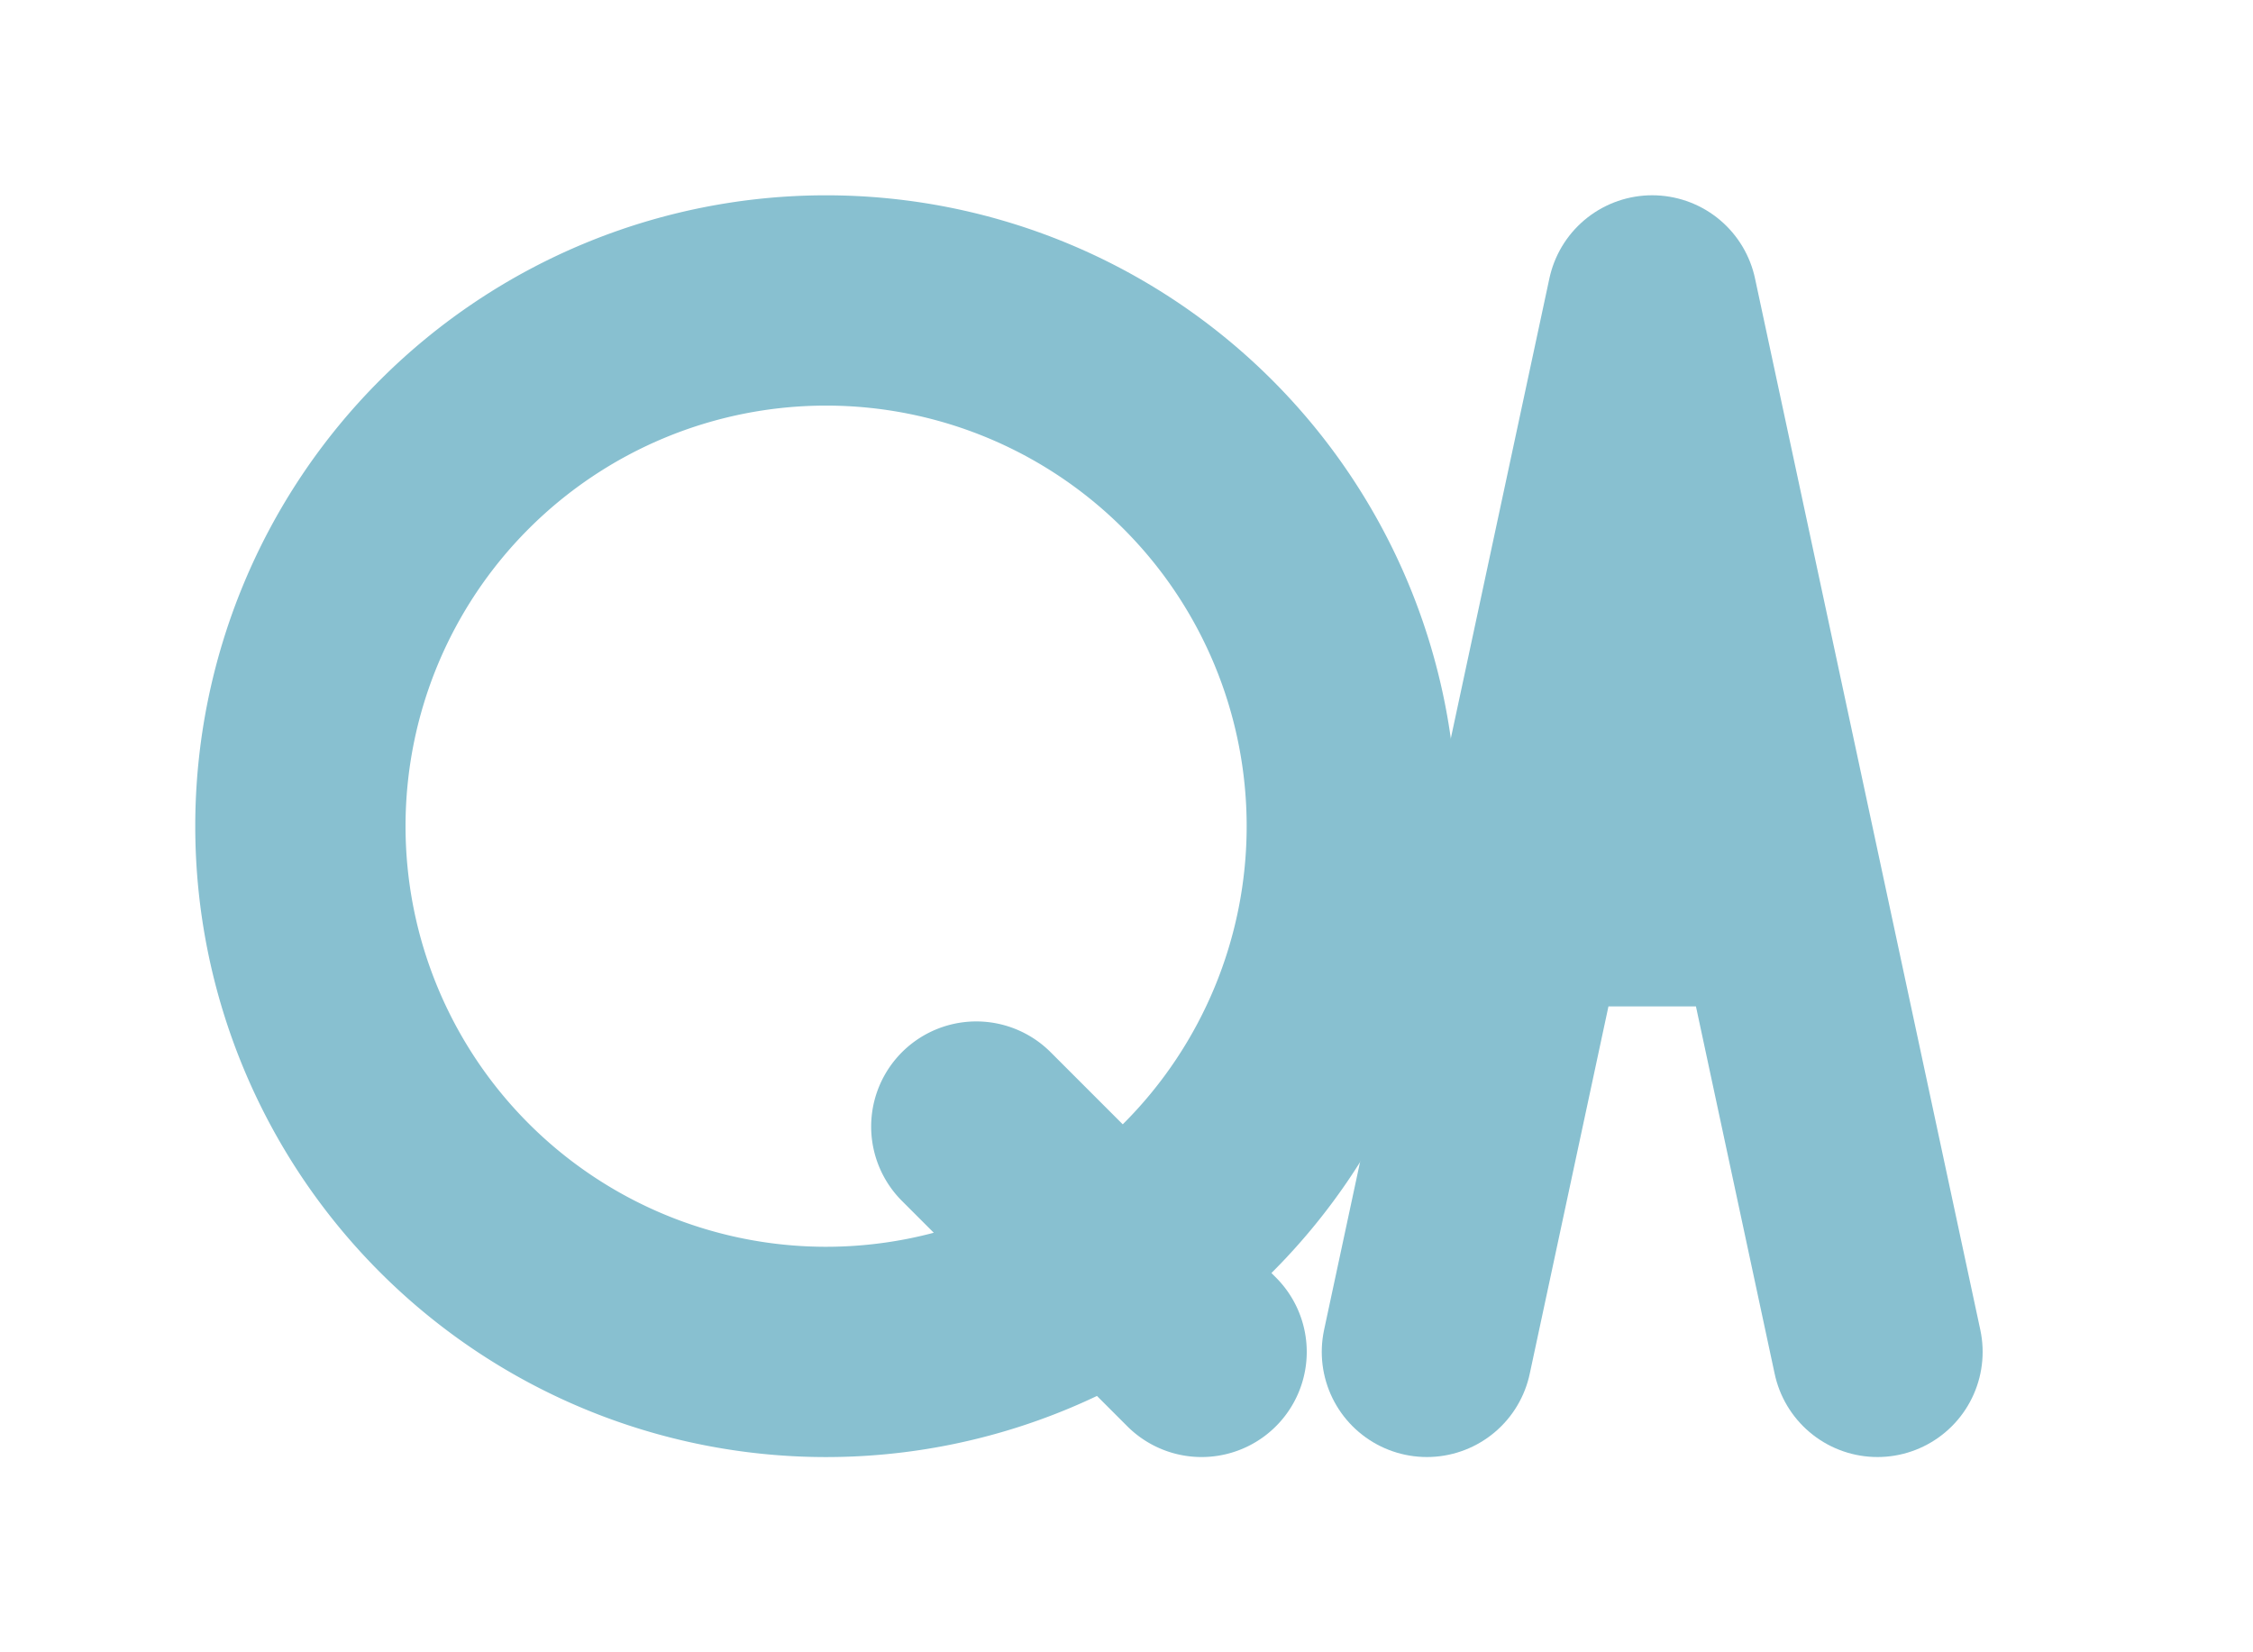
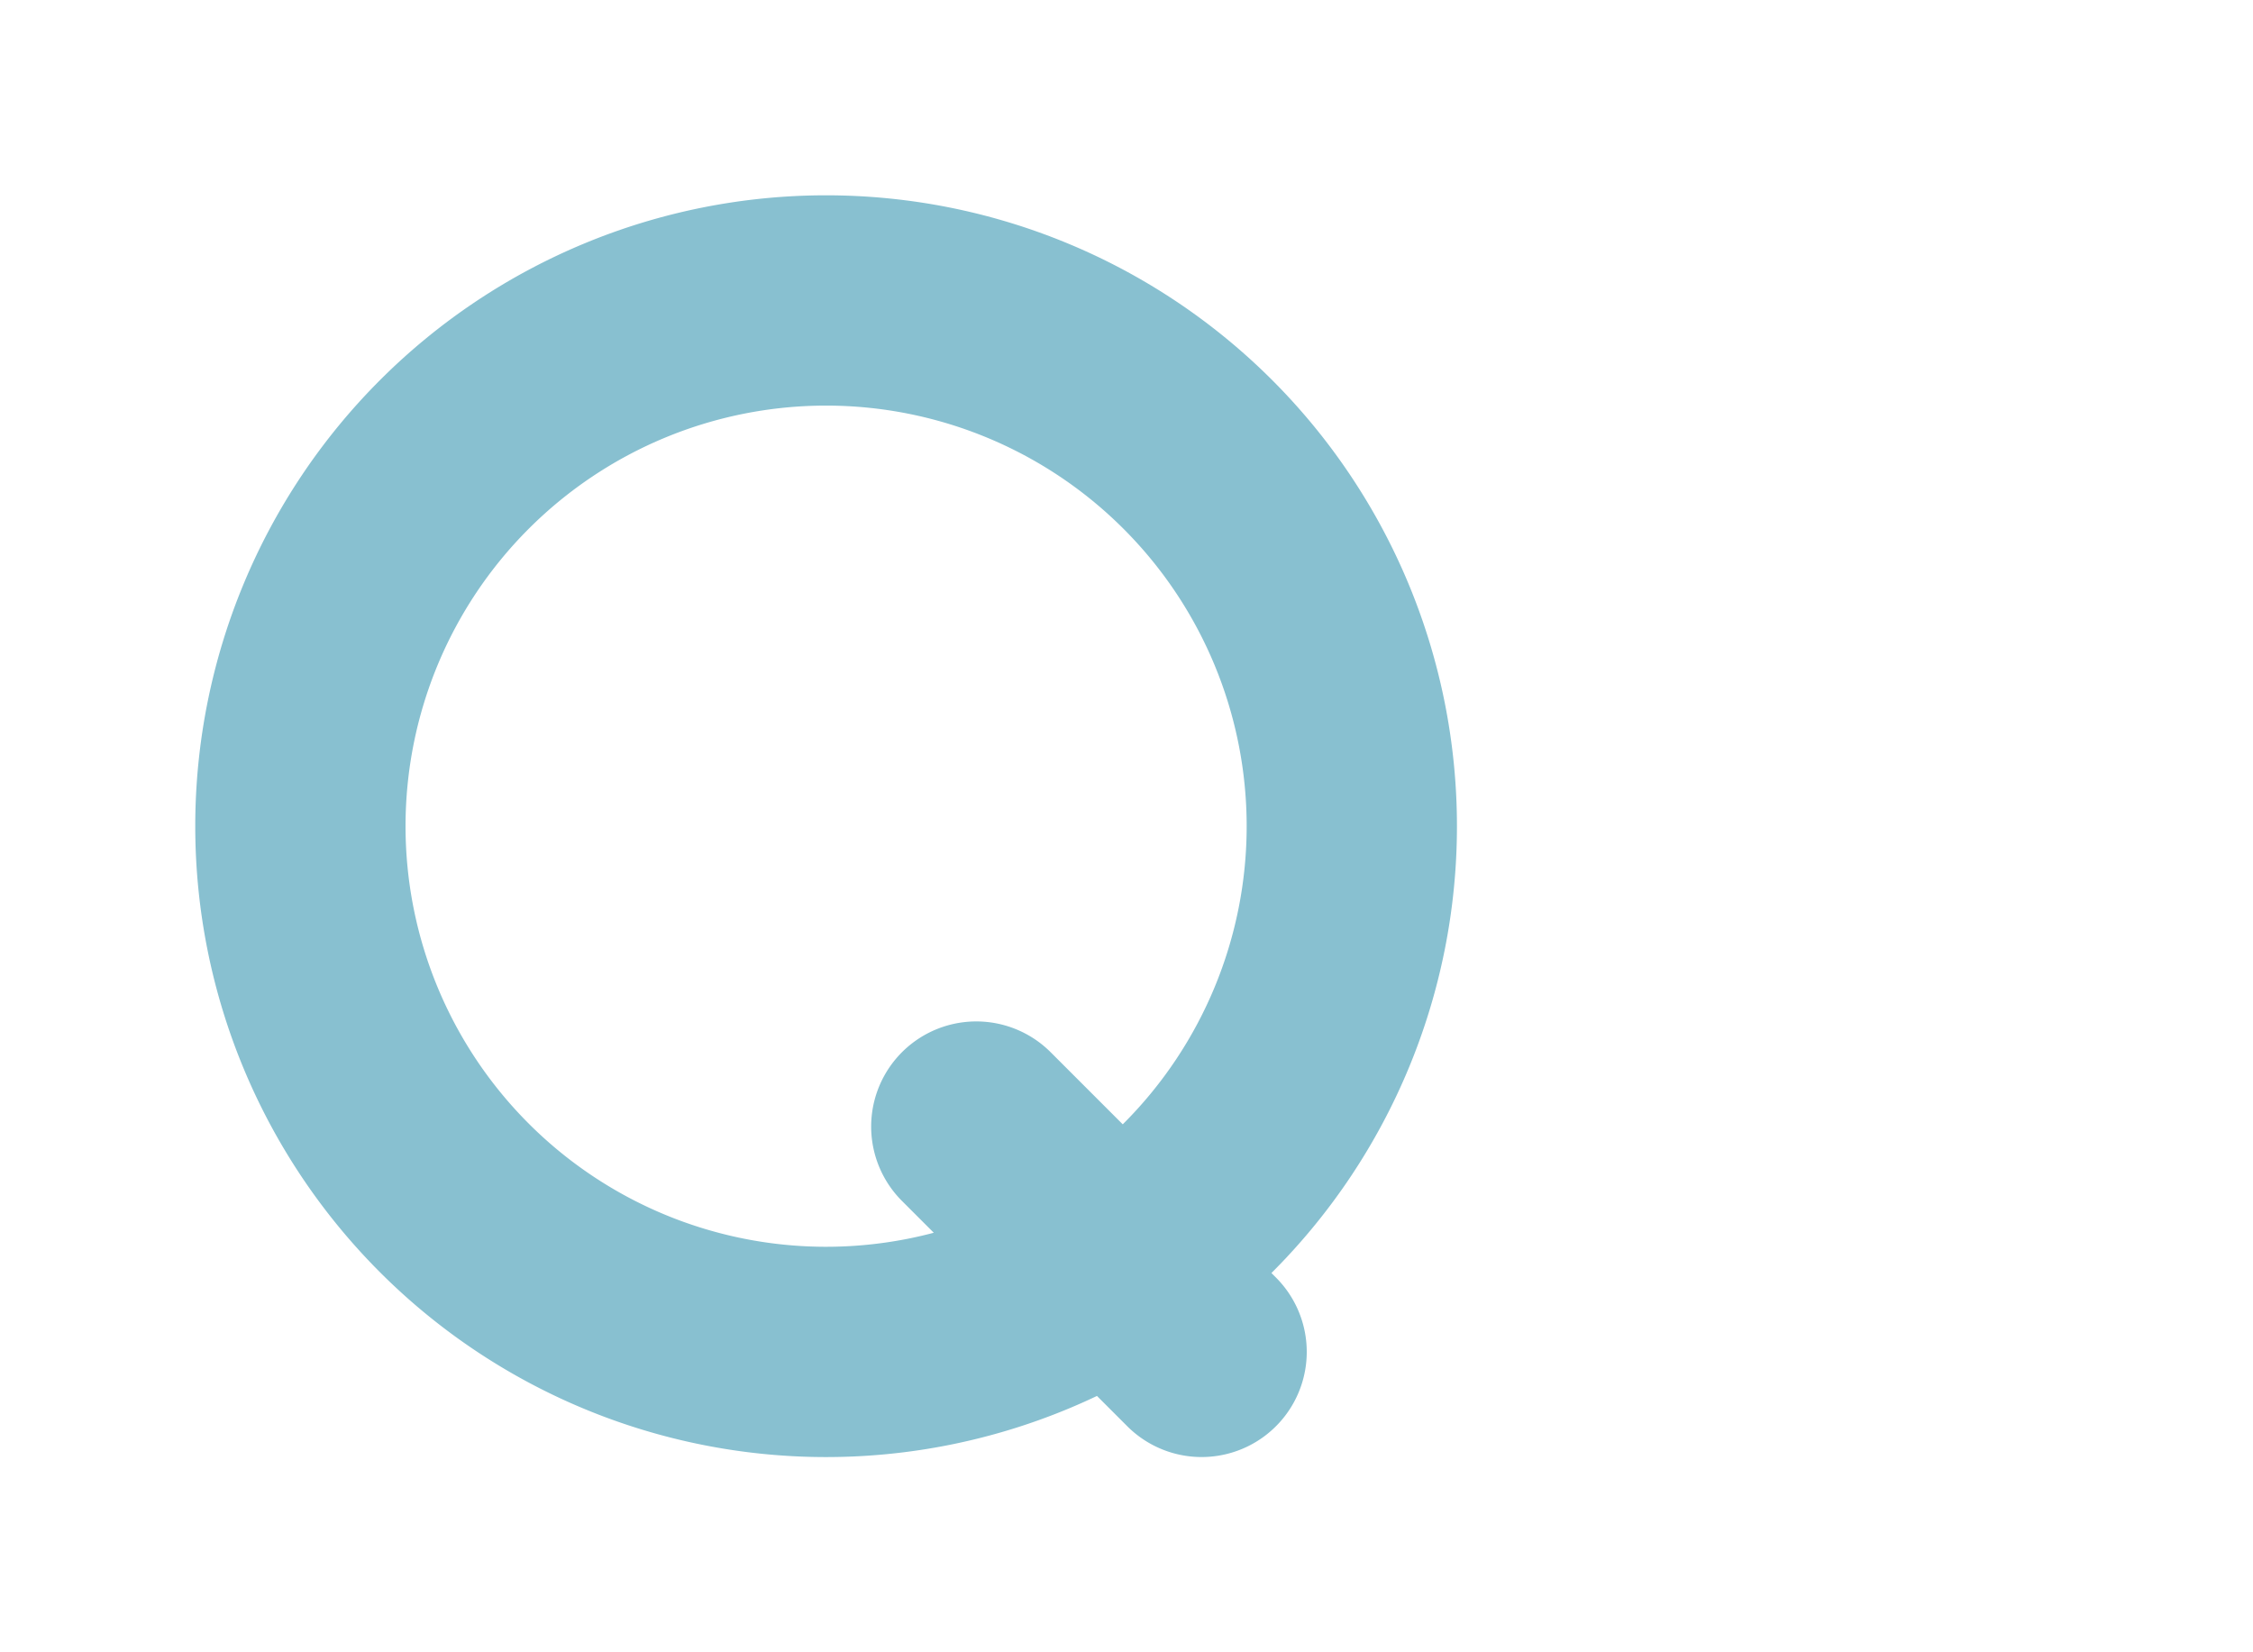
<svg xmlns="http://www.w3.org/2000/svg" width="300" height="220" viewBox="0 0 300 220" fill="none">
  <path d="M 40 110            A 70 70 0 1 1 40 110.01            M 130 150 L 160 180" stroke="#88C0D0" stroke-width="28" stroke-linecap="round" fill="none" />
-   <path d="M 190 180 L 220 40 L 250 180            M 205 120 L 235 120" stroke="#88C0D0" stroke-width="28" stroke-linecap="round" stroke-linejoin="round" fill="none" />
</svg>